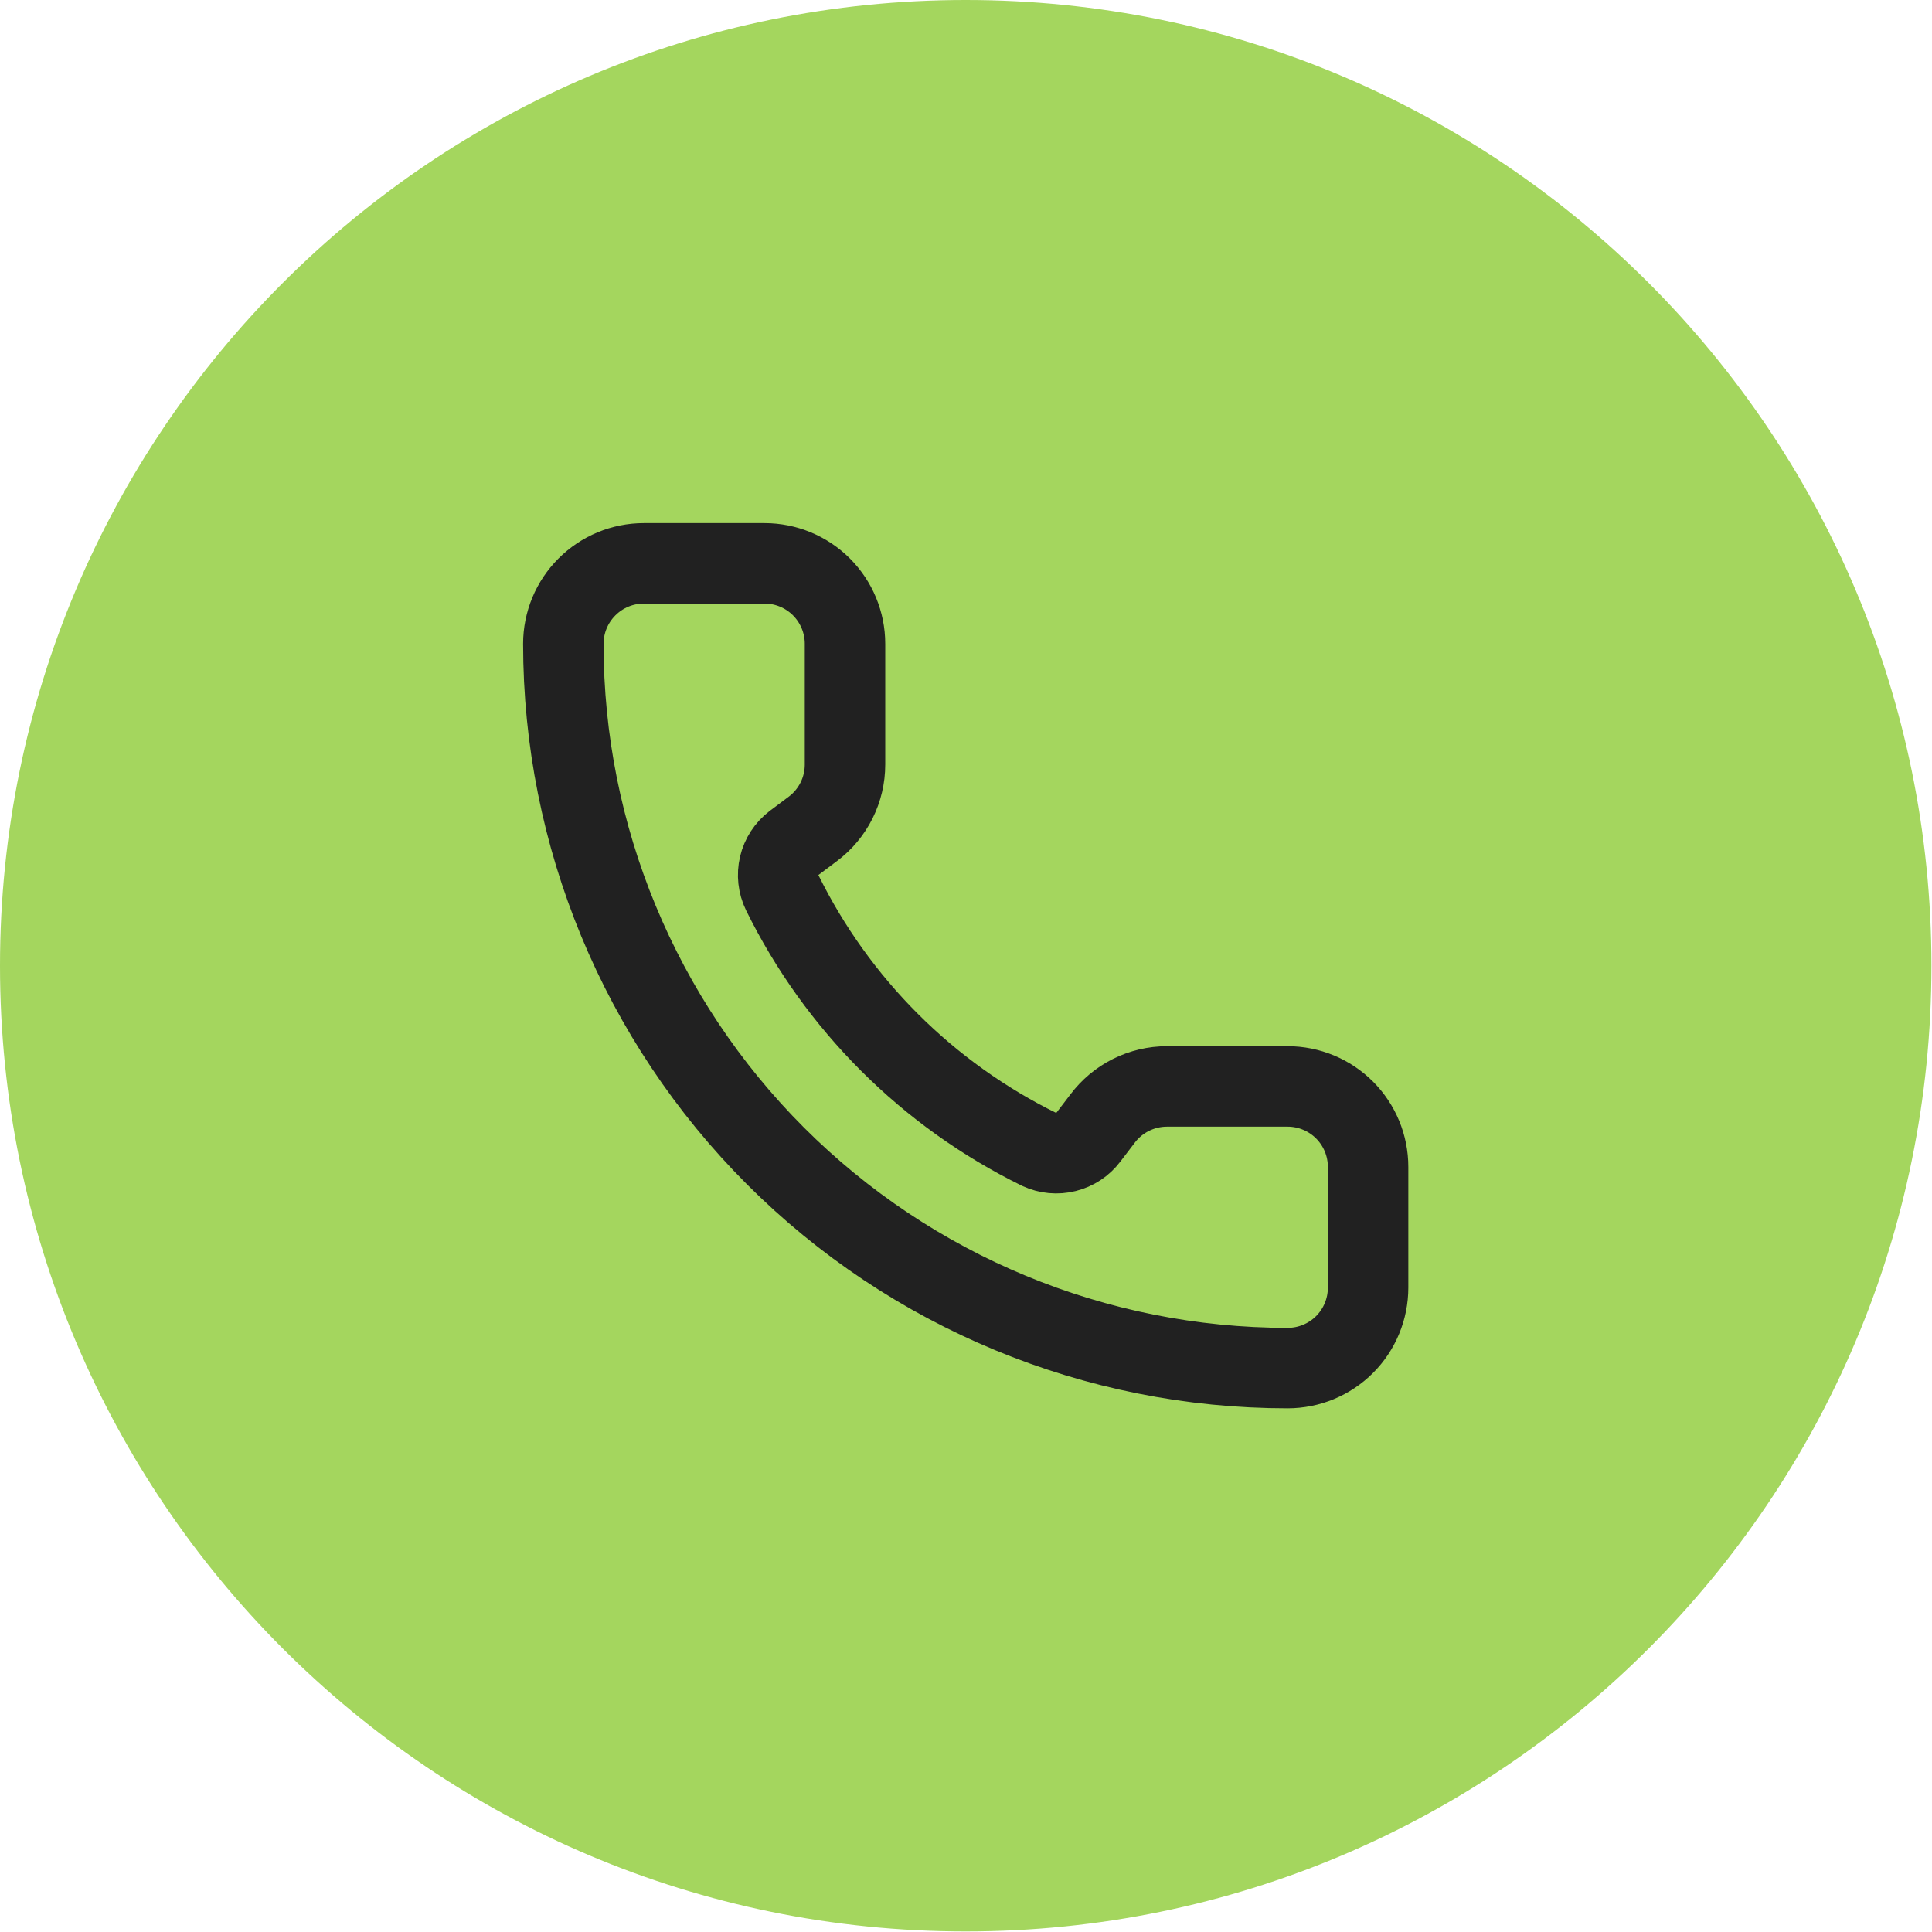
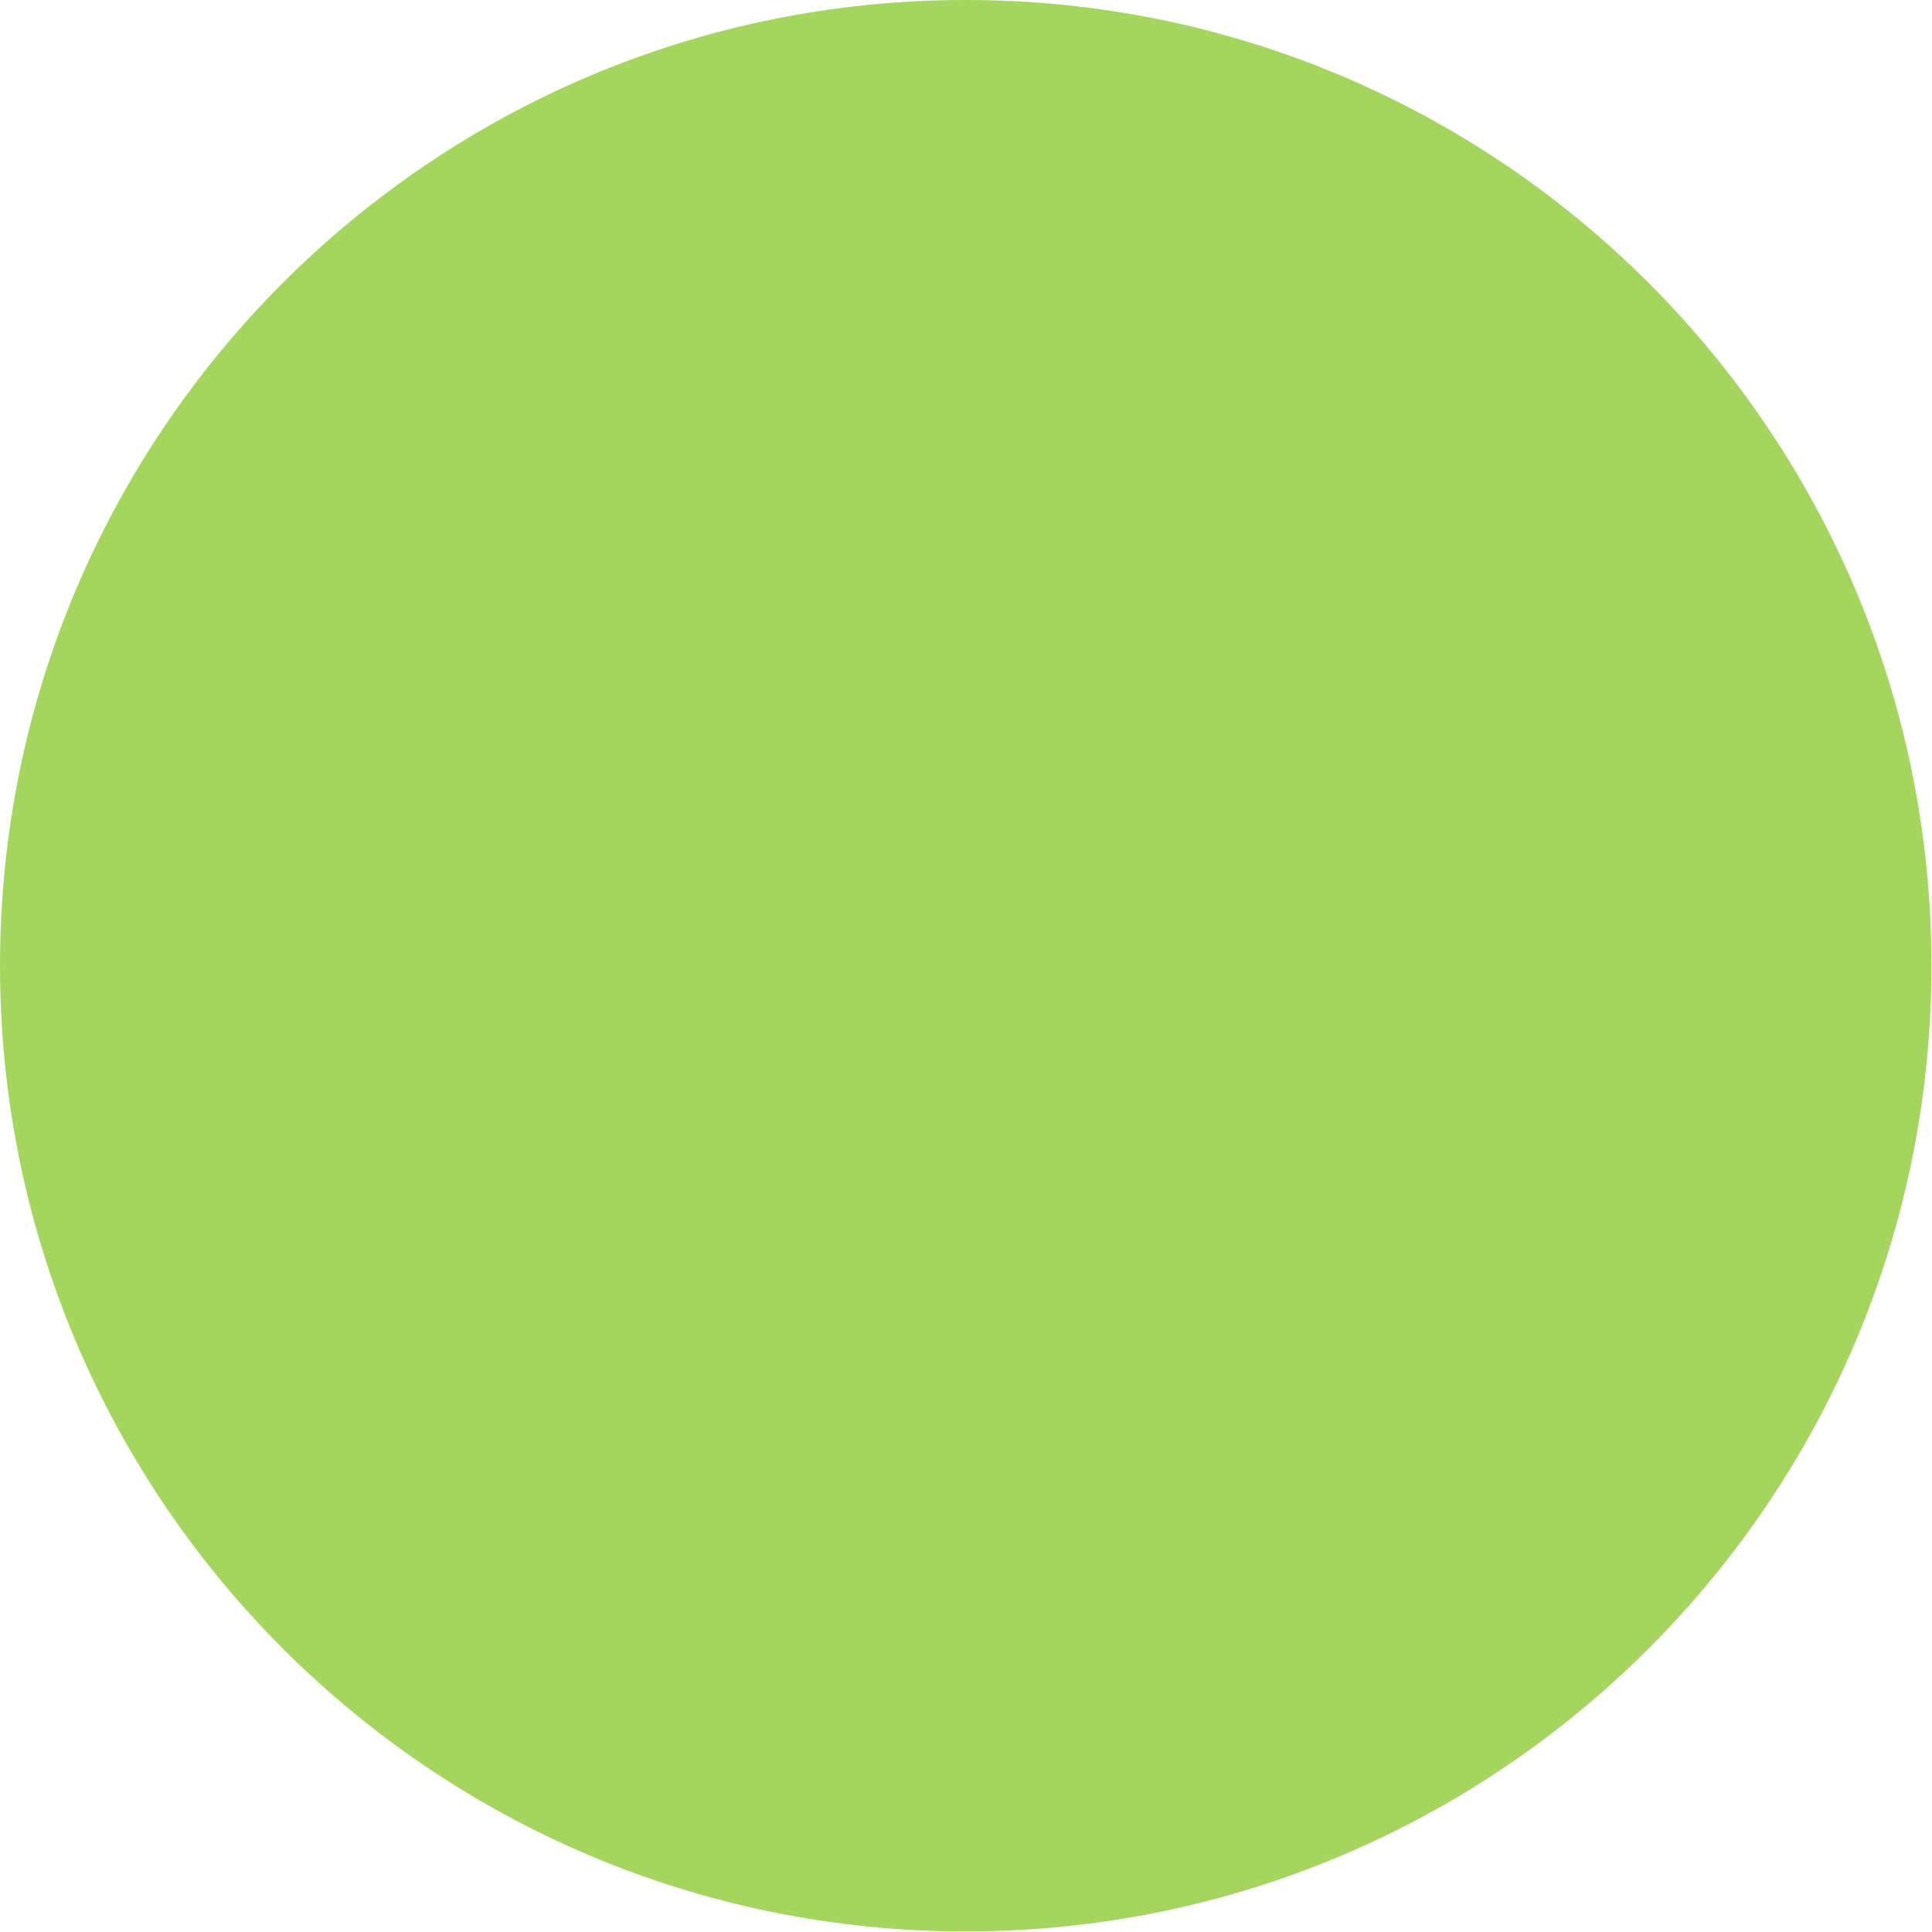
<svg xmlns="http://www.w3.org/2000/svg" width="48" height="48" viewBox="0 0 48 48" fill="none">
  <path d="M0 23.993C0 10.742 10.742 0 23.993 0C37.244 0 47.986 10.742 47.986 23.993C47.986 37.244 37.244 47.986 23.993 47.986C10.742 47.986 0 37.244 0 23.993Z" fill="#A4D65E" />
-   <path d="M25.825 28.56C26.031 28.655 26.264 28.676 26.484 28.621C26.705 28.566 26.9 28.438 27.037 28.257L27.392 27.792C27.578 27.544 27.82 27.342 28.098 27.203C28.375 27.065 28.681 26.992 28.992 26.992H31.991C32.521 26.992 33.03 27.203 33.405 27.578C33.78 27.953 33.99 28.462 33.99 28.992V31.991C33.99 32.521 33.78 33.03 33.405 33.405C33.03 33.78 32.521 33.99 31.991 33.99C27.218 33.99 22.641 32.094 19.267 28.72C15.892 25.345 13.996 20.768 13.996 15.995C13.996 15.465 14.207 14.957 14.582 14.582C14.957 14.207 15.465 13.996 15.995 13.996H18.995C19.525 13.996 20.034 14.207 20.409 14.582C20.783 14.957 20.994 15.465 20.994 15.995V18.995C20.994 19.305 20.922 19.611 20.783 19.889C20.644 20.166 20.443 20.408 20.194 20.594L19.726 20.945C19.543 21.085 19.413 21.285 19.36 21.509C19.307 21.734 19.333 21.97 19.434 22.178C20.801 24.953 23.048 27.197 25.825 28.56Z" stroke="#212121" stroke-width="1.999" stroke-linecap="round" stroke-linejoin="round" />
</svg>